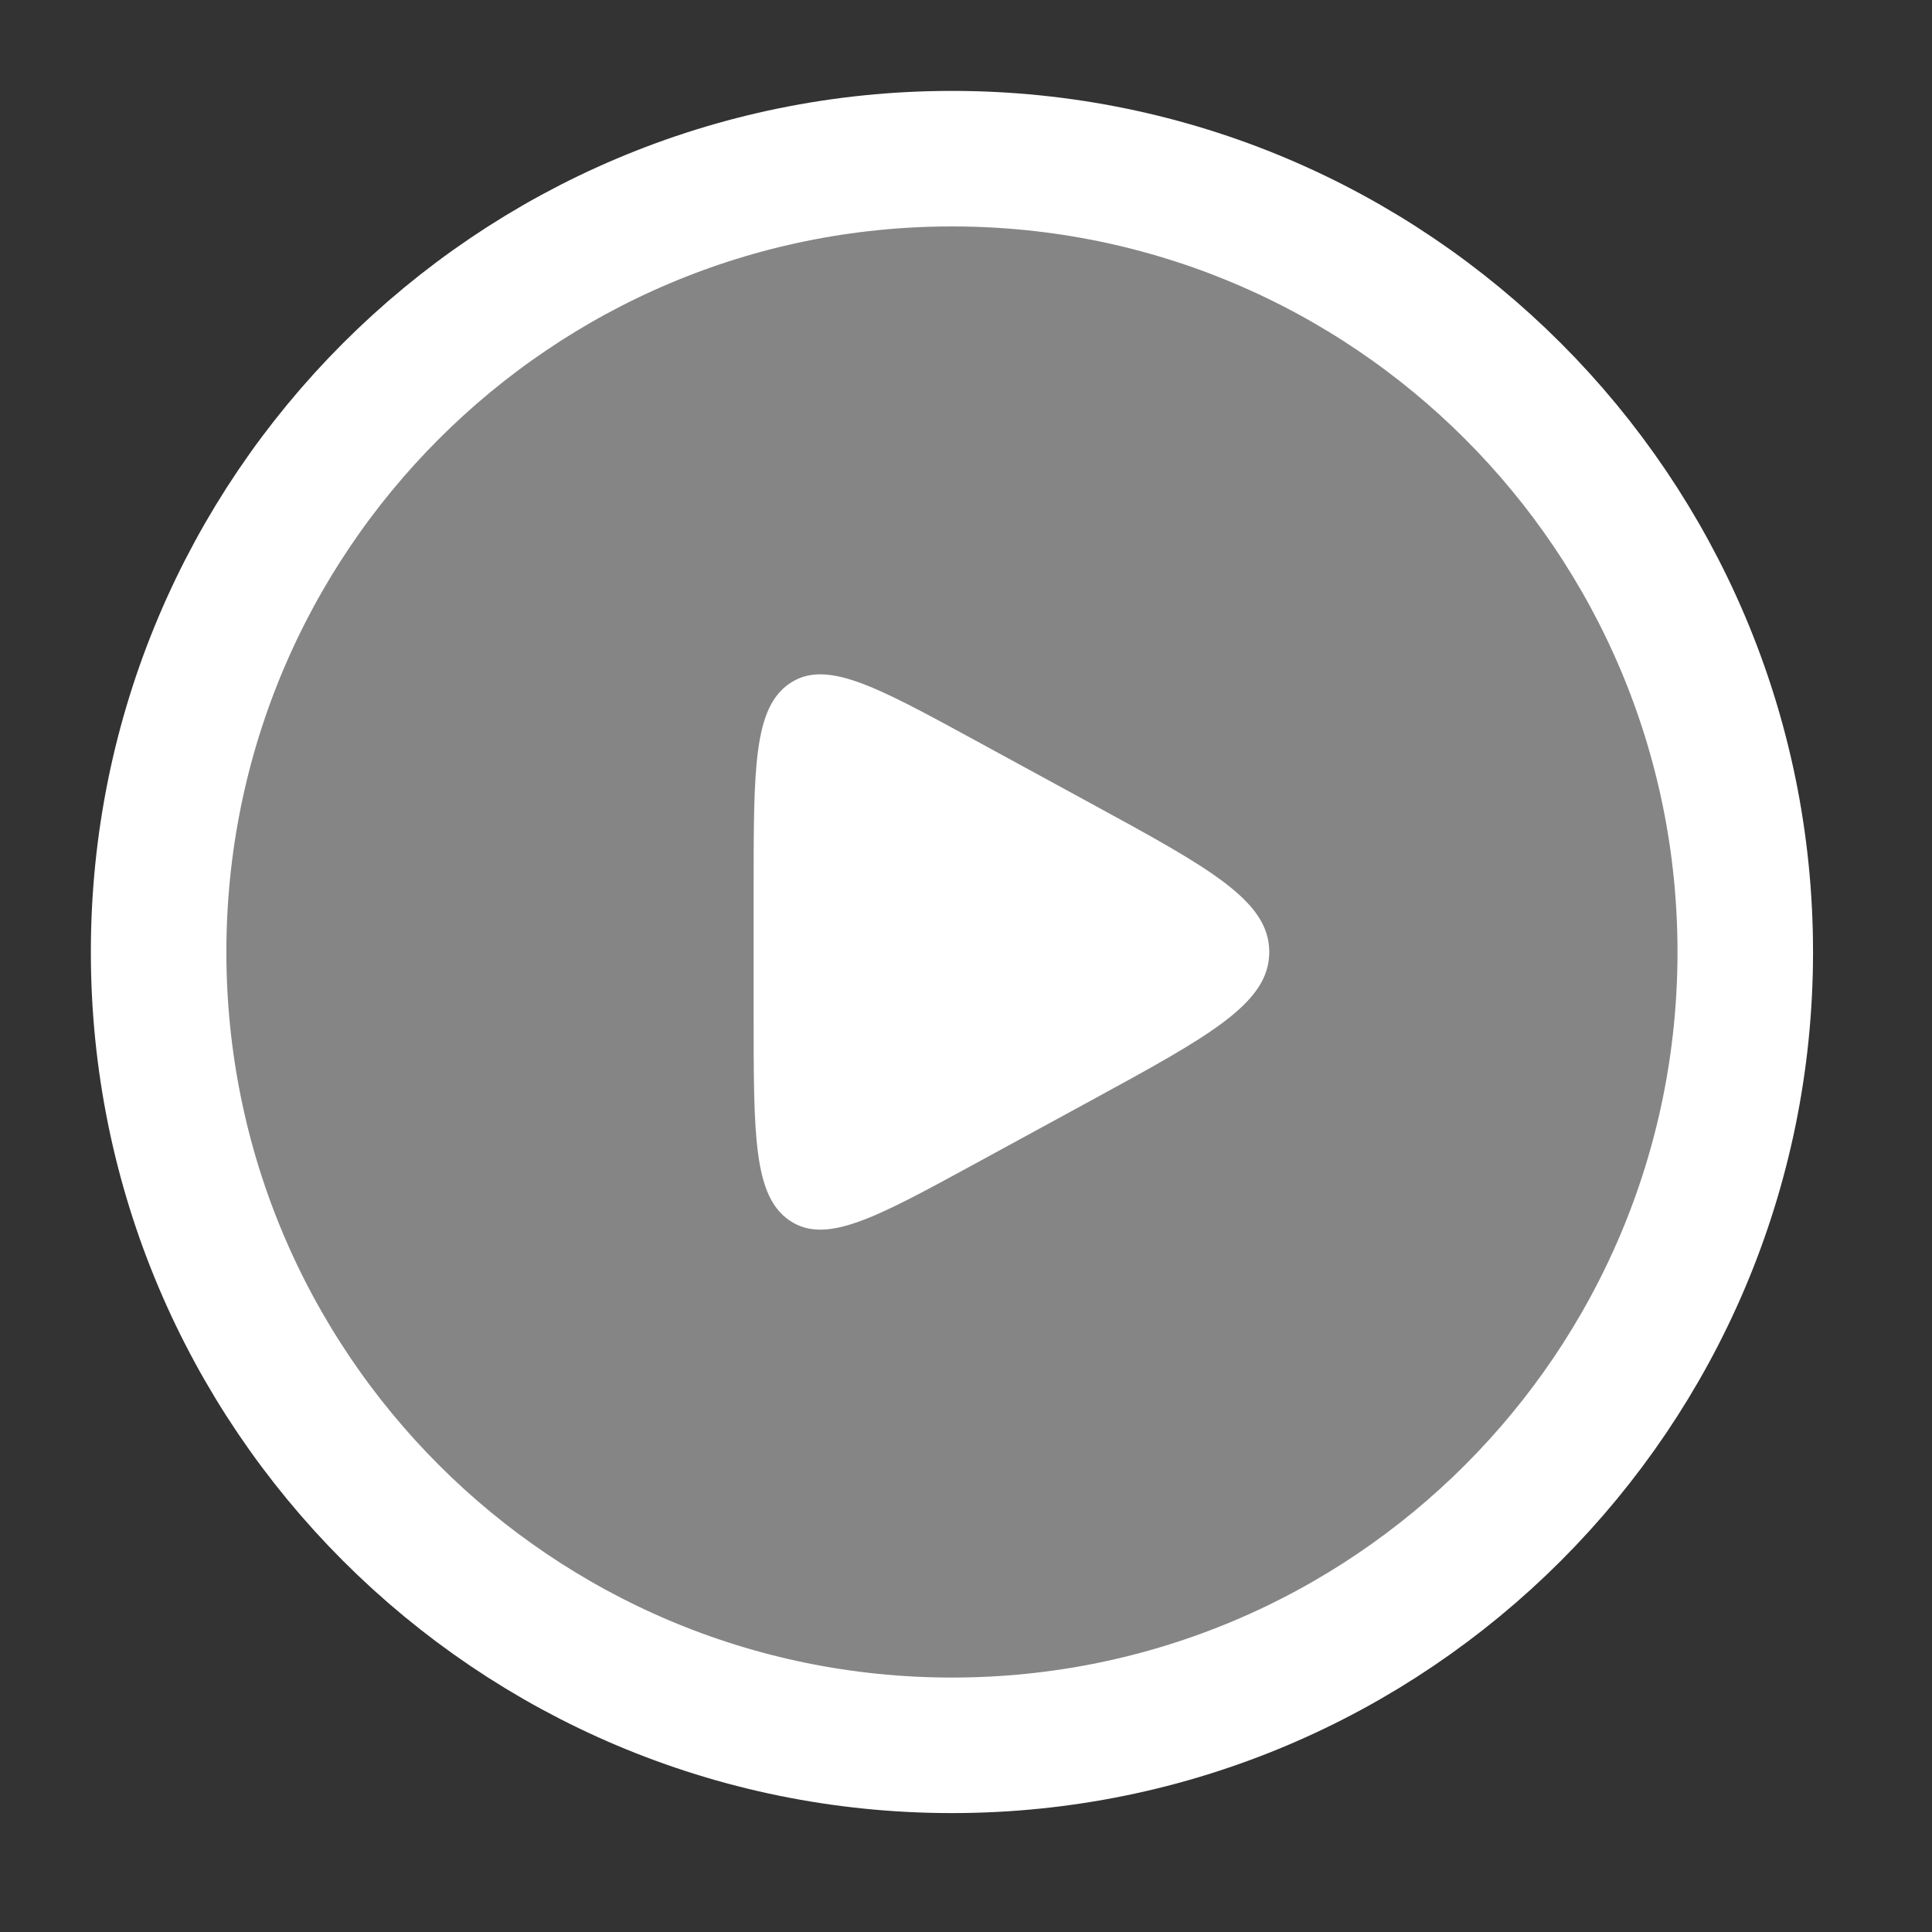
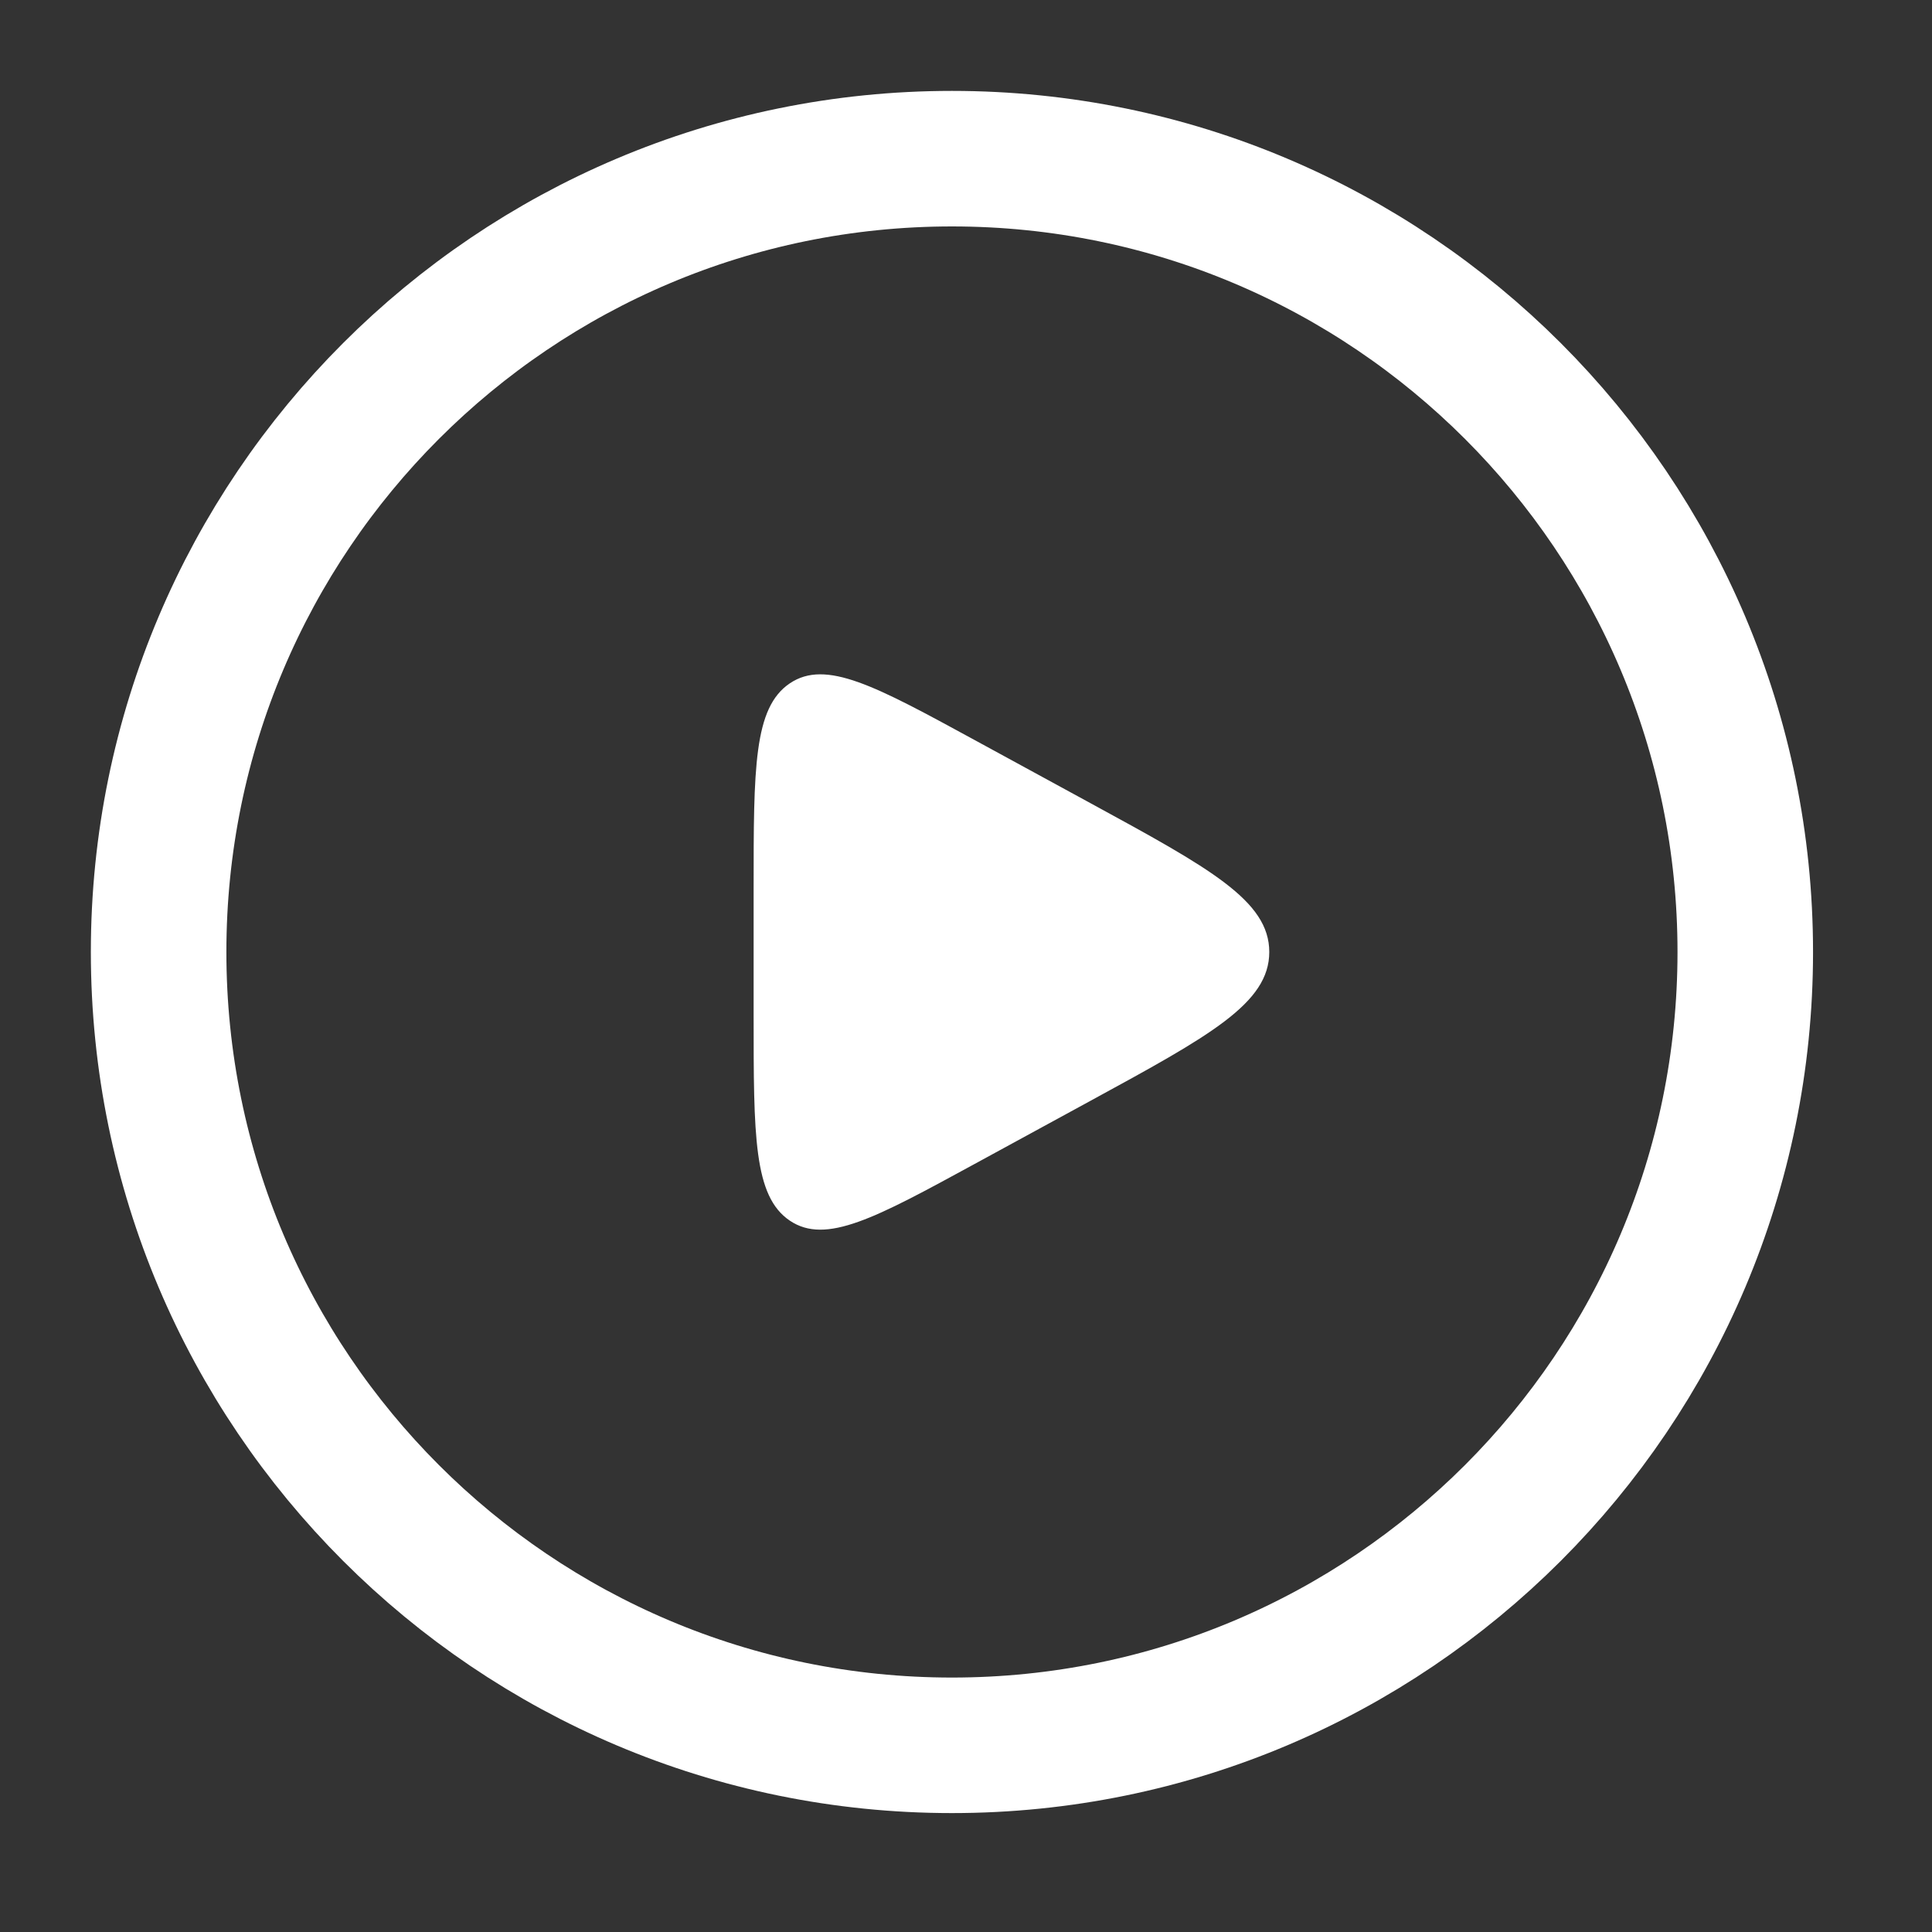
<svg xmlns="http://www.w3.org/2000/svg" width="40" height="40" viewBox="0 0 40 40" fill="none">
  <rect x="0" y="0" width="40" height="40" fill="#333333" stroke="none" />
-   <path opacity="0.4" d="M19.709 36.135C28.78 36.135 36.134 28.781 36.134 19.71C36.134 10.639 28.78 3.285 19.709 3.285C10.638 3.285 3.284 10.639 3.284 19.71C3.284 28.781 10.638 36.135 19.709 36.135Z" fill="white" />
  <path d="M19.709 36.135C28.78 36.135 36.134 28.781 36.134 19.71C36.134 10.639 28.78 3.285 19.709 3.285C10.638 3.285 3.284 10.639 3.284 19.71C3.284 28.781 10.638 36.135 19.709 36.135Z" stroke="white" stroke-width="2.806" />
  <path d="M15.603 18.396V21.024C15.603 23.52 15.603 24.767 16.352 25.272C17.1 25.776 18.124 25.218 20.172 24.102L22.583 22.788C25.047 21.445 26.279 20.773 26.279 19.71C26.279 18.647 25.047 17.975 22.583 16.632L20.172 15.318C18.124 14.202 17.1 13.644 16.352 14.148C15.603 14.653 15.603 15.9 15.603 18.396Z" fill="white" />
</svg>